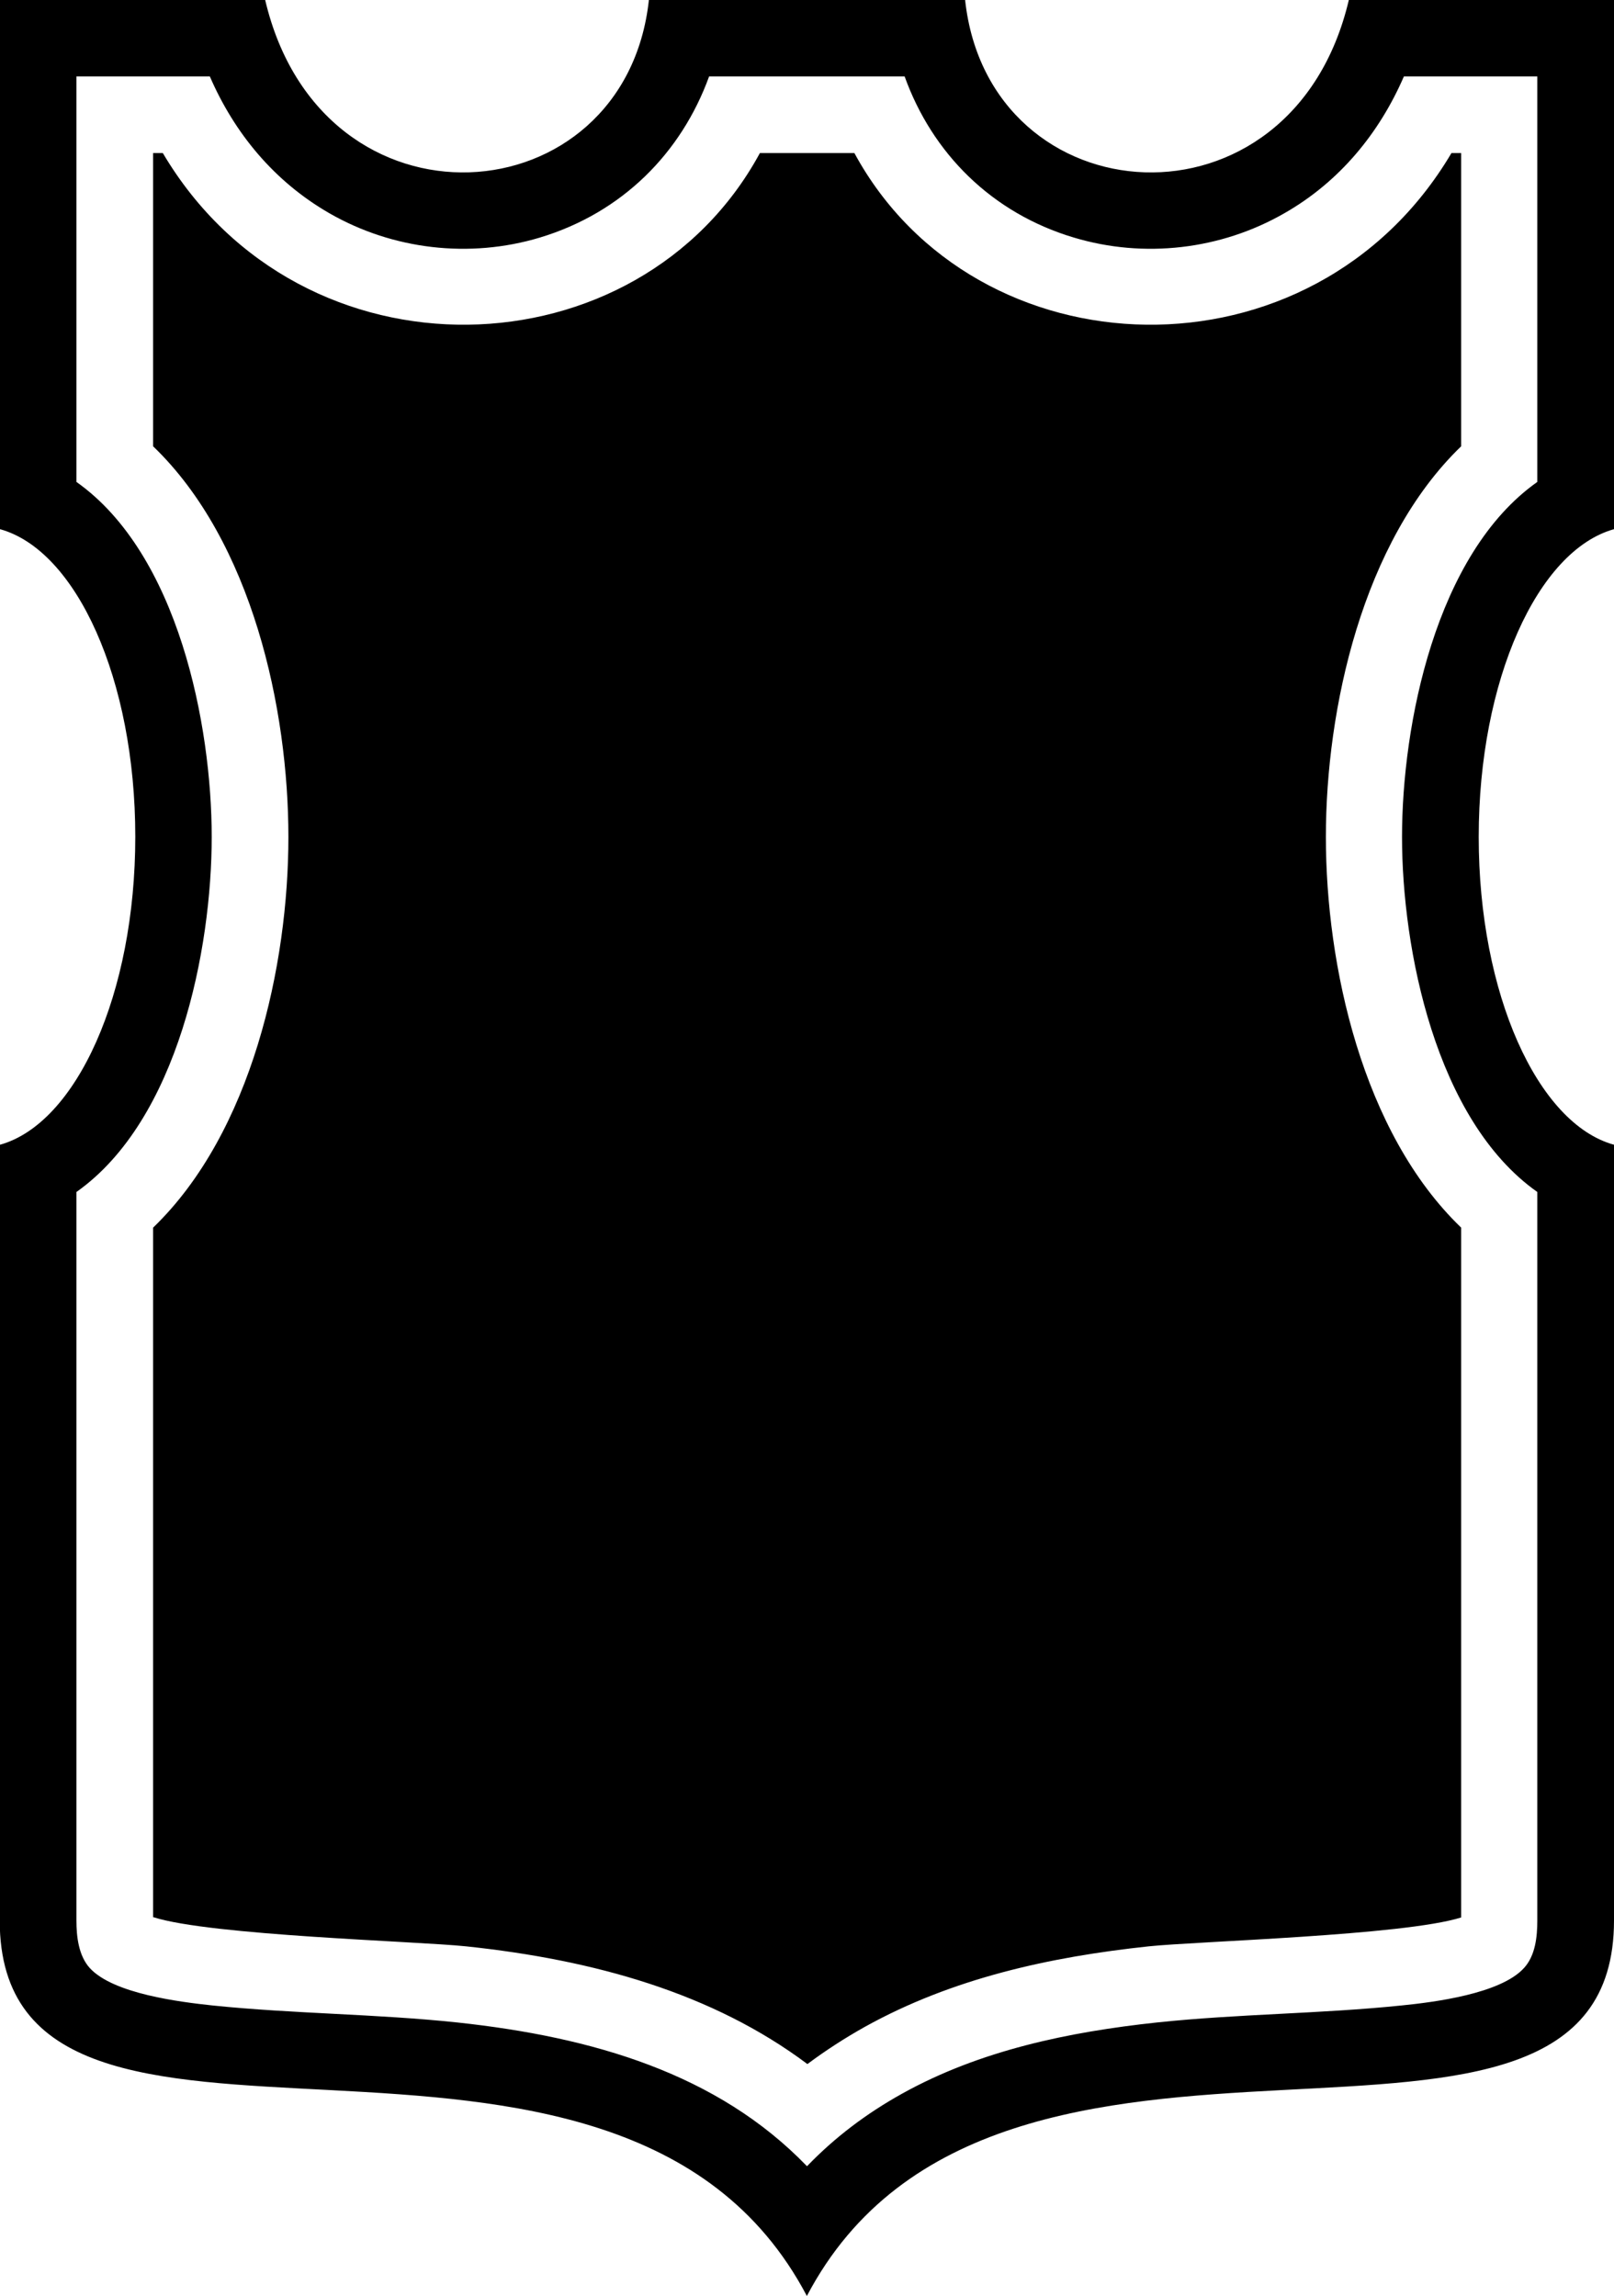
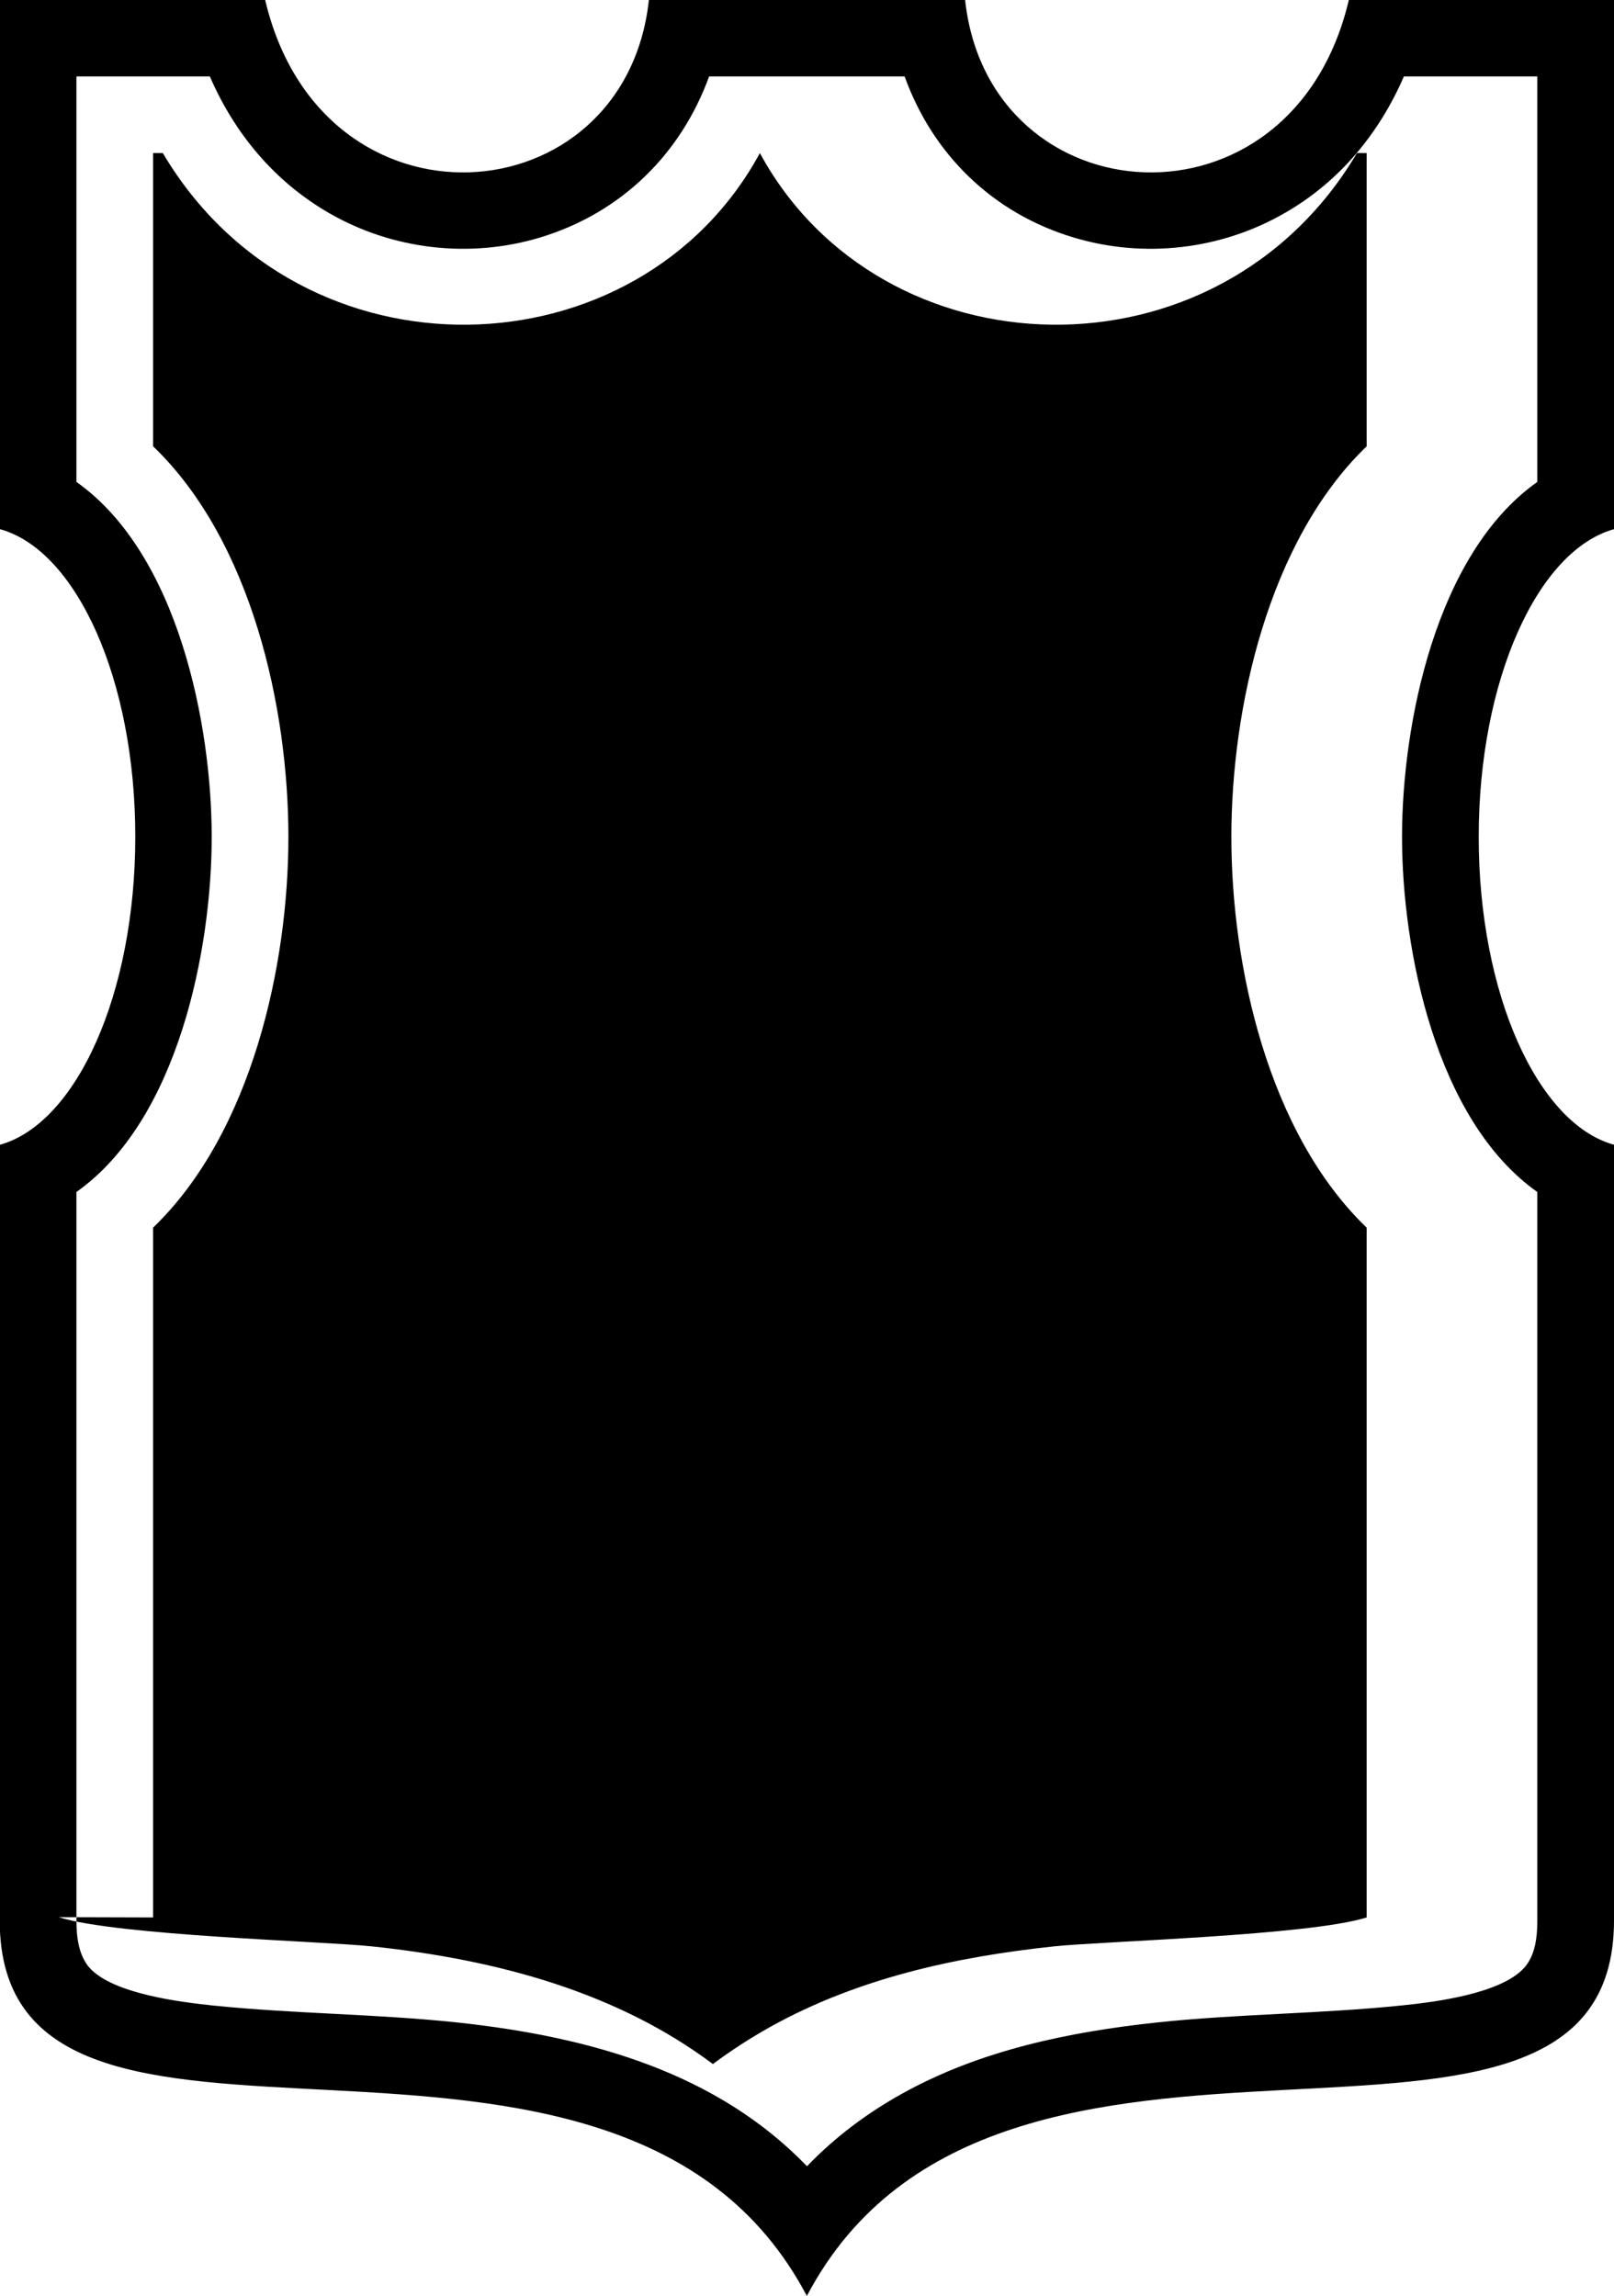
<svg xmlns="http://www.w3.org/2000/svg" id="Layer_2" data-name="Layer 2" viewBox="0 0 59.77 85.04">
  <defs>
    <style>
      .cls-1 {
        fill: #000;
        fill-rule: evenodd;
        stroke-width: 0px;
      }
    </style>
  </defs>
  <g id="Object">
-     <path id="_19" data-name="19" class="cls-1" d="M29.89,80.23c1.01-1.05,2.18-1.94,3.51-2.68,2.89-1.61,6.18-2.29,9.44-2.64,3.02-.32,6.06-.32,9.06-.63,1.2-.12,3.66-.43,4.53-1.38.43-.46.5-1.17.5-1.77v-26.98c-3.78-2.67-5.01-9.02-5.01-13.15s1.23-10.48,5.01-13.15V2.83h-4.94c-.91,2.1-2.38,3.9-4.43,5.07-2.35,1.35-5.19,1.68-7.79.9-3.05-.91-5.25-3.13-6.27-5.97-2.41,0-4.82,0-7.24,0-1.03,2.84-3.22,5.05-6.27,5.97-2.6.78-5.44.45-7.79-.9-2.05-1.18-3.52-2.97-4.43-5.07H2.83v15.02c3.78,2.67,5.01,9.02,5.01,13.15s-1.23,10.48-5.01,13.15v26.98c0,.6.08,1.31.5,1.77.88.95,3.33,1.25,4.54,1.38,3.01.31,6.05.31,9.07.63,5.01.54,9.63,1.89,12.94,5.32h0ZM5.67,71.02v-25.55c3.66-3.53,5.01-9.73,5.01-14.47s-1.34-10.94-5.01-14.47V5.67h.36c5.14,8.69,17.63,8.26,22.11,0h3.5c4.48,8.26,16.97,8.69,22.11,0h.36v10.86c-3.66,3.53-5.01,9.73-5.01,14.47s1.34,10.94,5.01,14.47v25.55c-2.12.67-9.77.88-11.57,1.07-3.66.39-7.27,1.18-10.51,2.98-.75.42-1.46.88-2.13,1.38-3.51-2.63-7.9-3.86-12.64-4.36-1.8-.19-9.46-.4-11.58-1.08h0ZM0,71.13v-28.73c2.83-.79,5.01-5.59,5.01-11.41S2.83,20.38,0,19.6V0h9.82c2.1,8.93,13.33,8.09,14.21,0C27.94,0,31.84,0,35.74,0c.88,8.09,12.11,8.93,14.21,0h9.82v19.6c-2.83.79-5.01,5.59-5.01,11.4s2.18,10.62,5.01,11.4v28.73c0,11.62-22.84.5-29.89,13.91-7.06-13.41-29.89-2.28-29.89-13.91Z" />
+     <path id="_19" data-name="19" class="cls-1" d="M29.89,80.23c1.01-1.05,2.18-1.94,3.51-2.68,2.89-1.61,6.18-2.29,9.44-2.64,3.02-.32,6.06-.32,9.06-.63,1.2-.12,3.66-.43,4.53-1.38.43-.46.5-1.17.5-1.77v-26.98c-3.78-2.67-5.01-9.02-5.01-13.15s1.23-10.48,5.01-13.15V2.83h-4.94c-.91,2.1-2.38,3.9-4.43,5.07-2.35,1.35-5.19,1.68-7.79.9-3.05-.91-5.25-3.13-6.27-5.97-2.41,0-4.82,0-7.24,0-1.03,2.84-3.22,5.05-6.27,5.97-2.6.78-5.44.45-7.79-.9-2.05-1.18-3.52-2.97-4.43-5.07H2.83v15.02c3.78,2.67,5.01,9.02,5.01,13.15s-1.23,10.48-5.01,13.15v26.98c0,.6.08,1.31.5,1.77.88.95,3.33,1.25,4.54,1.38,3.01.31,6.05.31,9.07.63,5.01.54,9.63,1.89,12.94,5.32h0ZM5.67,71.02v-25.55c3.66-3.53,5.01-9.73,5.01-14.47s-1.34-10.94-5.01-14.47V5.67h.36c5.14,8.69,17.63,8.26,22.11,0c4.48,8.26,16.97,8.69,22.11,0h.36v10.86c-3.66,3.53-5.01,9.73-5.01,14.47s1.34,10.94,5.01,14.47v25.55c-2.12.67-9.77.88-11.57,1.07-3.66.39-7.27,1.18-10.51,2.98-.75.42-1.46.88-2.13,1.38-3.51-2.63-7.9-3.86-12.64-4.36-1.8-.19-9.46-.4-11.58-1.08h0ZM0,71.13v-28.73c2.83-.79,5.01-5.59,5.01-11.41S2.83,20.38,0,19.6V0h9.82c2.1,8.93,13.33,8.09,14.21,0C27.94,0,31.84,0,35.74,0c.88,8.09,12.11,8.93,14.21,0h9.82v19.6c-2.83.79-5.01,5.59-5.01,11.4s2.18,10.62,5.01,11.4v28.73c0,11.62-22.84.5-29.89,13.91-7.06-13.41-29.89-2.28-29.89-13.91Z" />
  </g>
</svg>